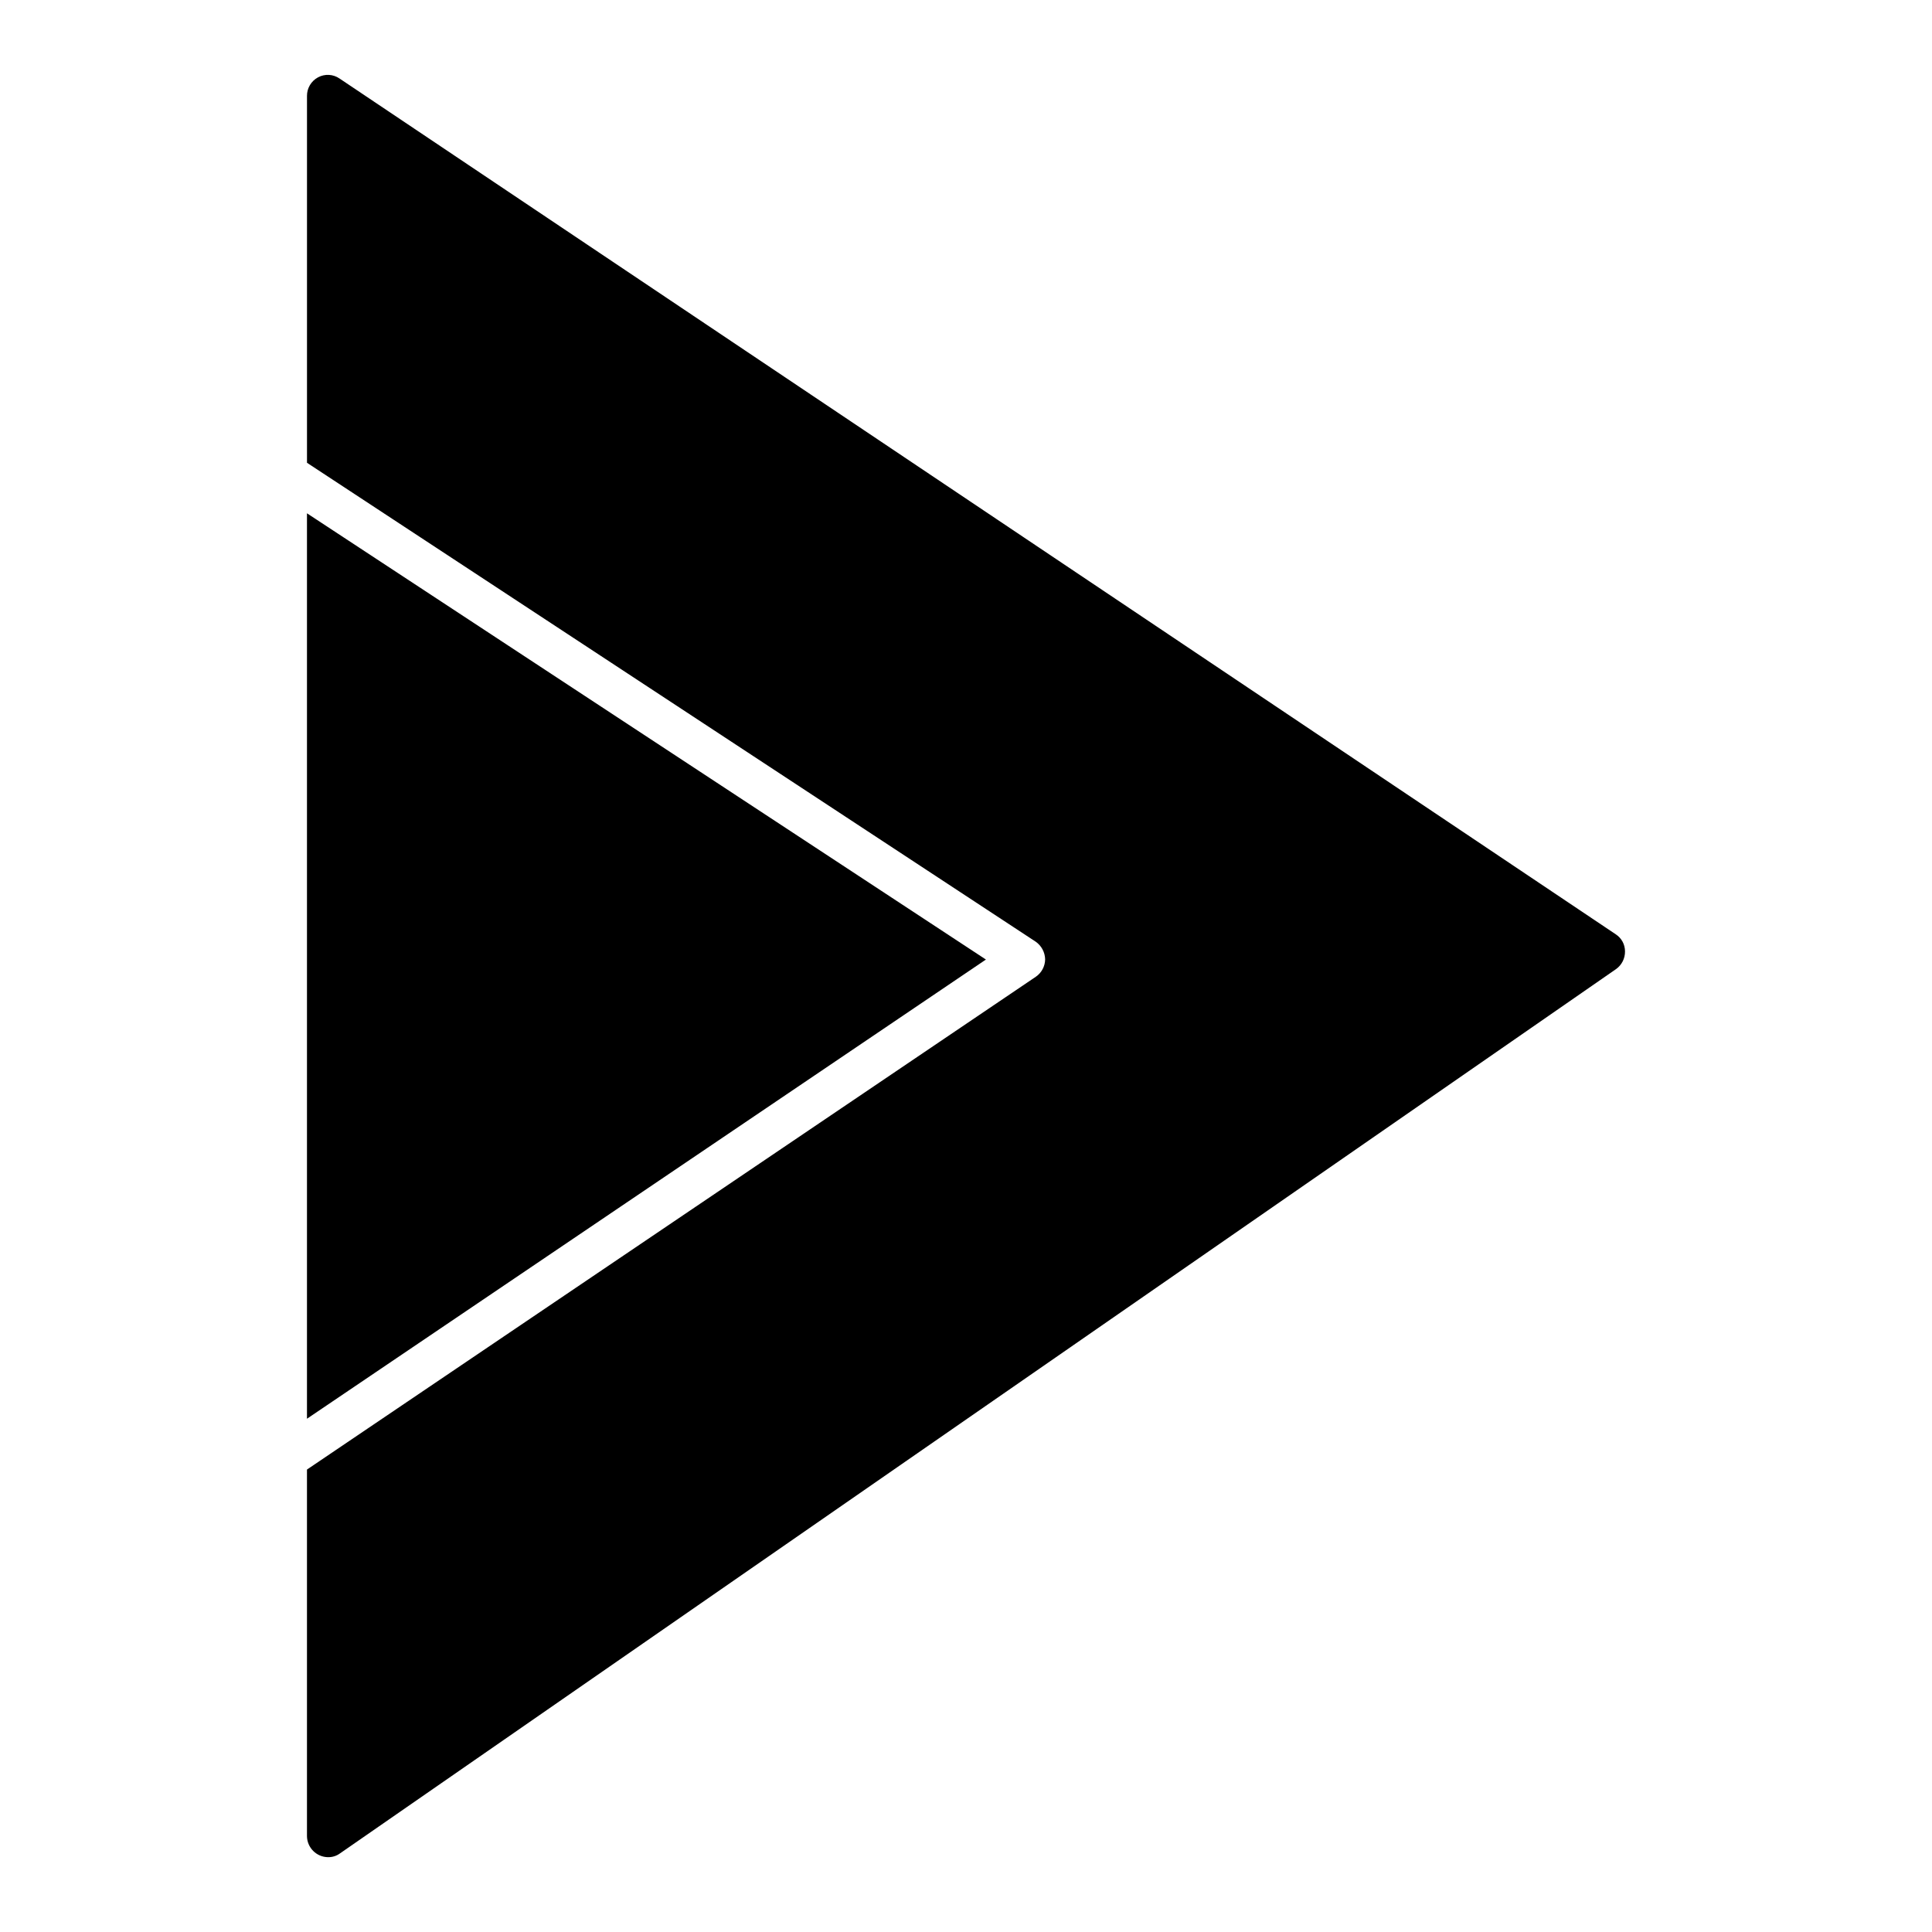
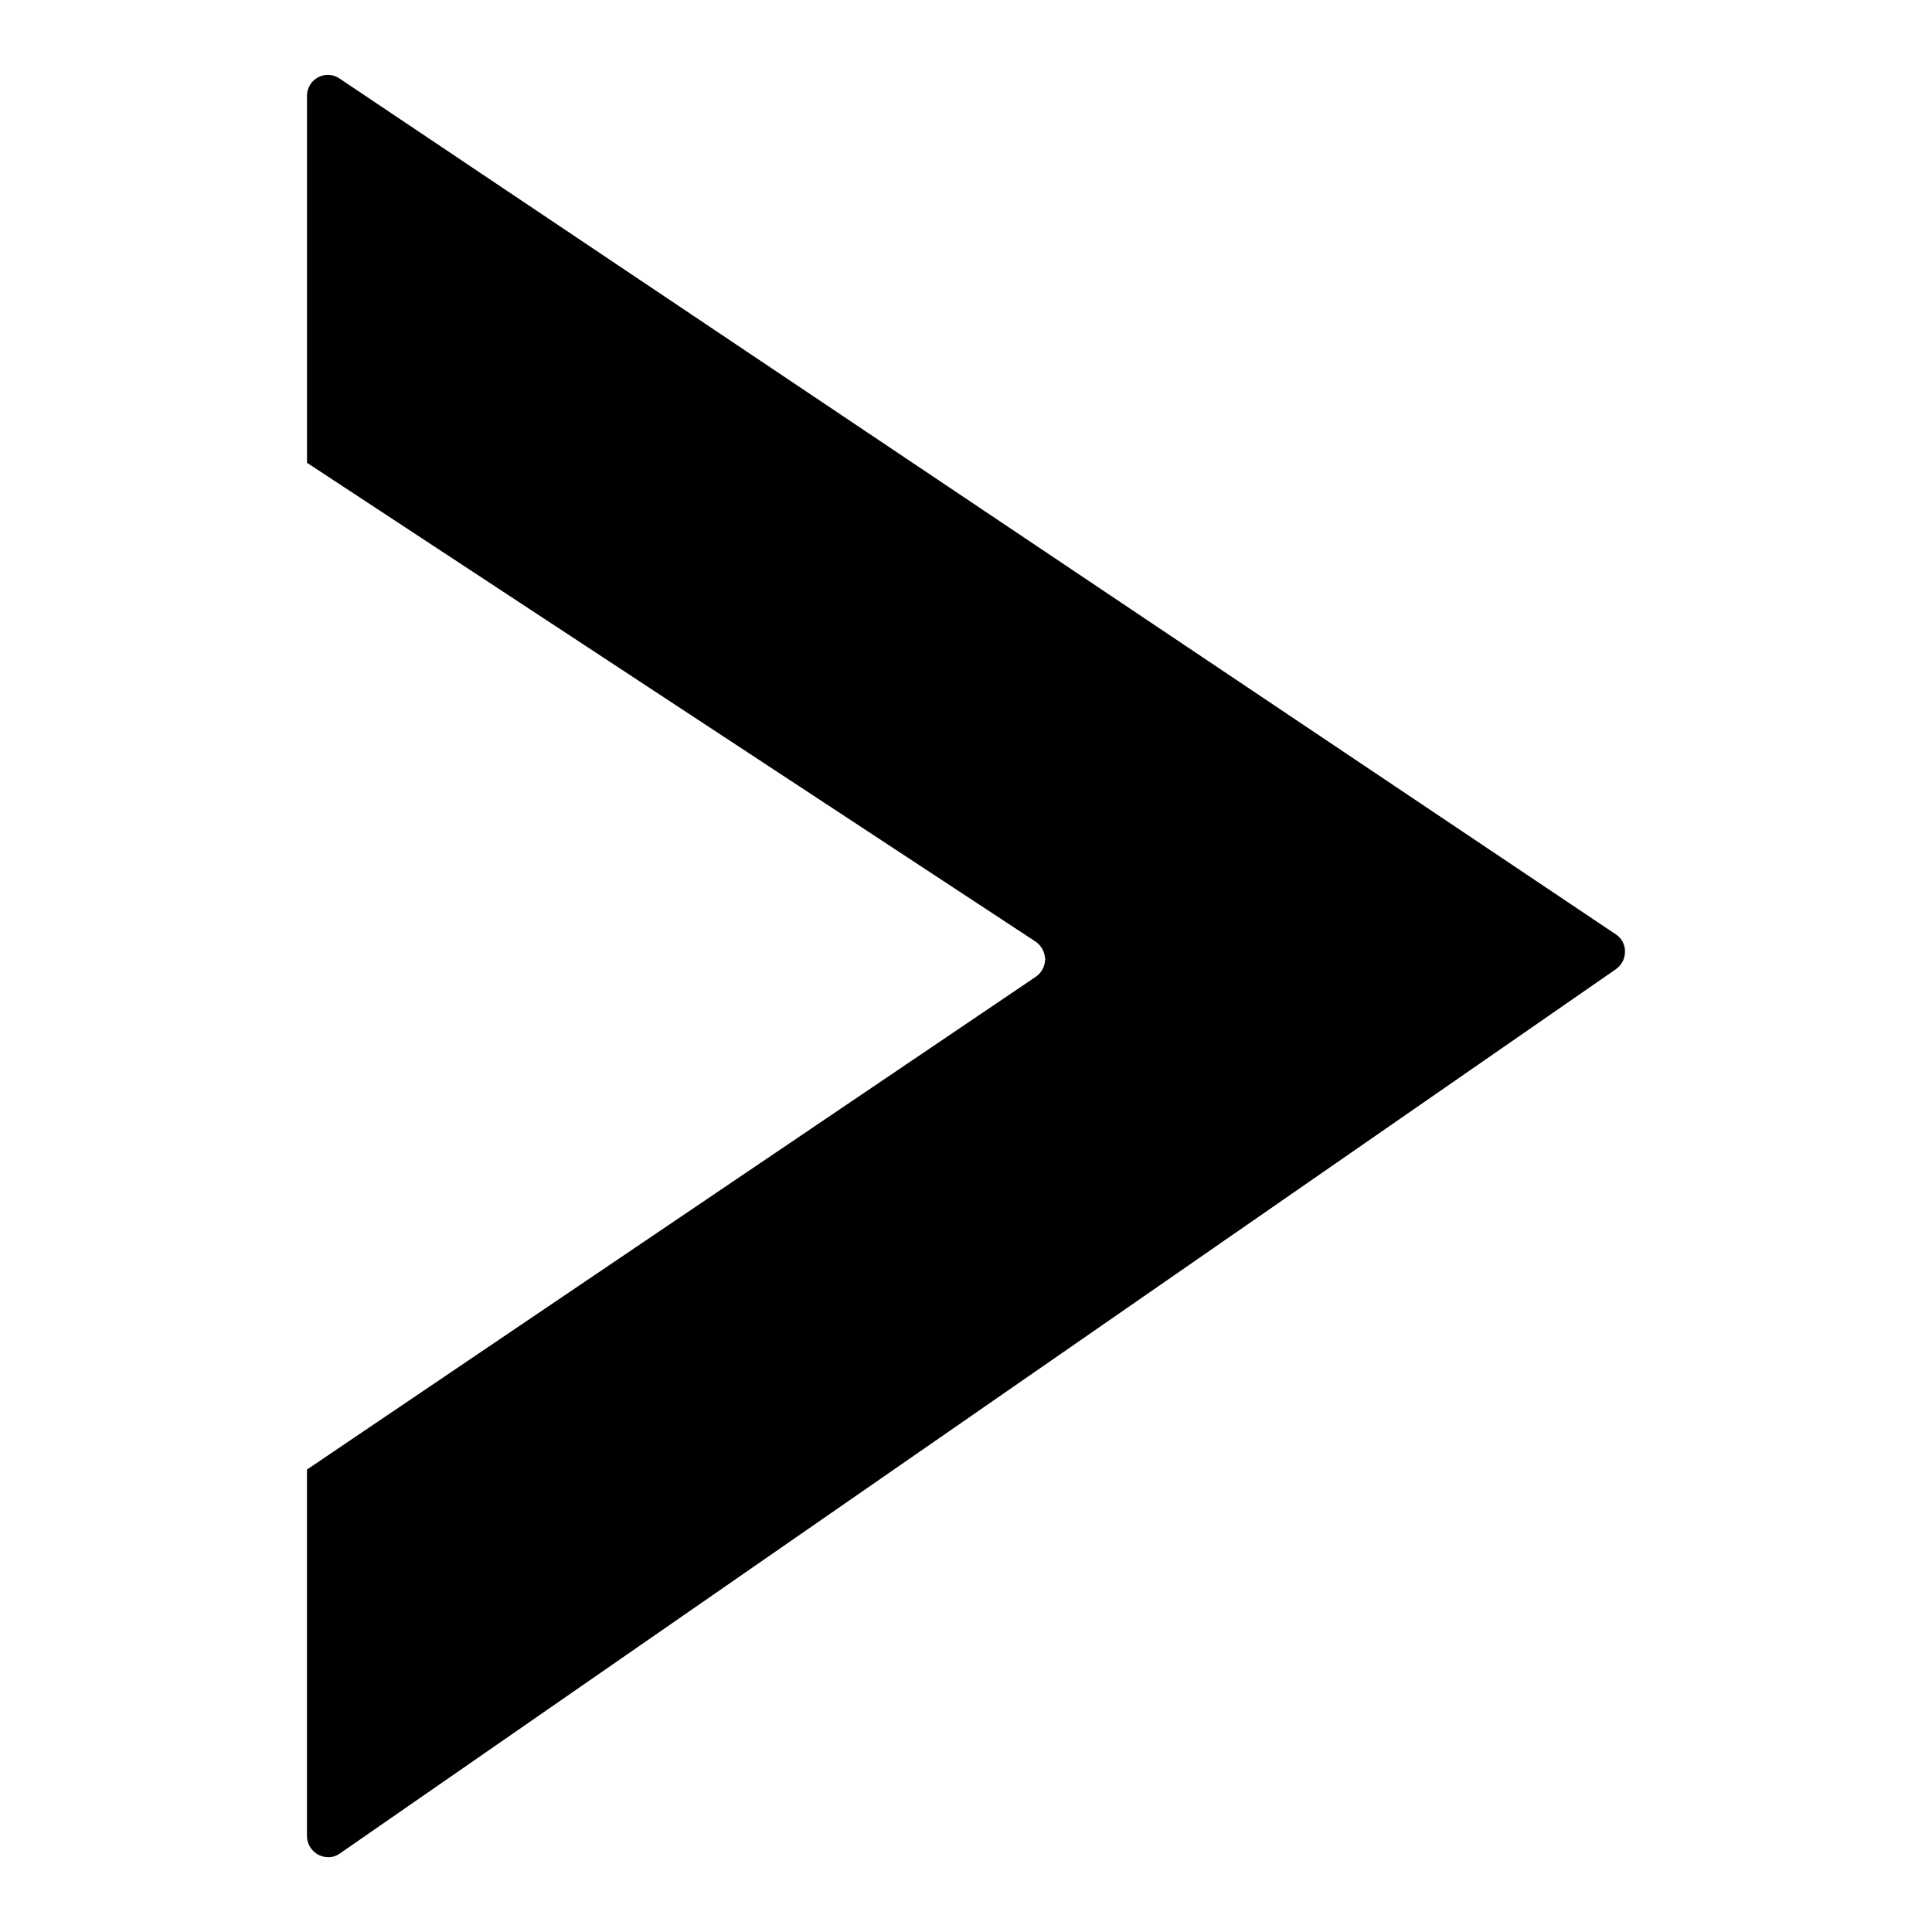
<svg xmlns="http://www.w3.org/2000/svg" fill="#000000" width="800px" height="800px" version="1.1" viewBox="144 144 512 512">
-   <path d="m405.28 398.29-179.93 121.69v-239.95zm166.91-6.691-338.21-226.79c-1.699-1.172-3.914-1.289-5.727-0.297-1.797 0.977-2.914 2.863-2.898 4.91v97.219l193.09 126.9v-0.004c1.543 1.07 2.481 2.812 2.527 4.688-0.02 1.844-0.934 3.566-2.453 4.613l-193.17 130.61v97.141c0.035 3.066 2.512 5.547 5.578 5.582 1.121 0.023 2.215-0.316 3.125-0.969l338.21-234.38c1.516-1.078 2.406-2.828 2.379-4.688 0.012-1.832-0.914-3.543-2.453-4.535z" />
+   <path d="m405.28 398.29-179.93 121.69zm166.91-6.691-338.21-226.79c-1.699-1.172-3.914-1.289-5.727-0.297-1.797 0.977-2.914 2.863-2.898 4.91v97.219l193.09 126.9v-0.004c1.543 1.07 2.481 2.812 2.527 4.688-0.02 1.844-0.934 3.566-2.453 4.613l-193.17 130.61v97.141c0.035 3.066 2.512 5.547 5.578 5.582 1.121 0.023 2.215-0.316 3.125-0.969l338.21-234.38c1.516-1.078 2.406-2.828 2.379-4.688 0.012-1.832-0.914-3.543-2.453-4.535z" />
</svg>